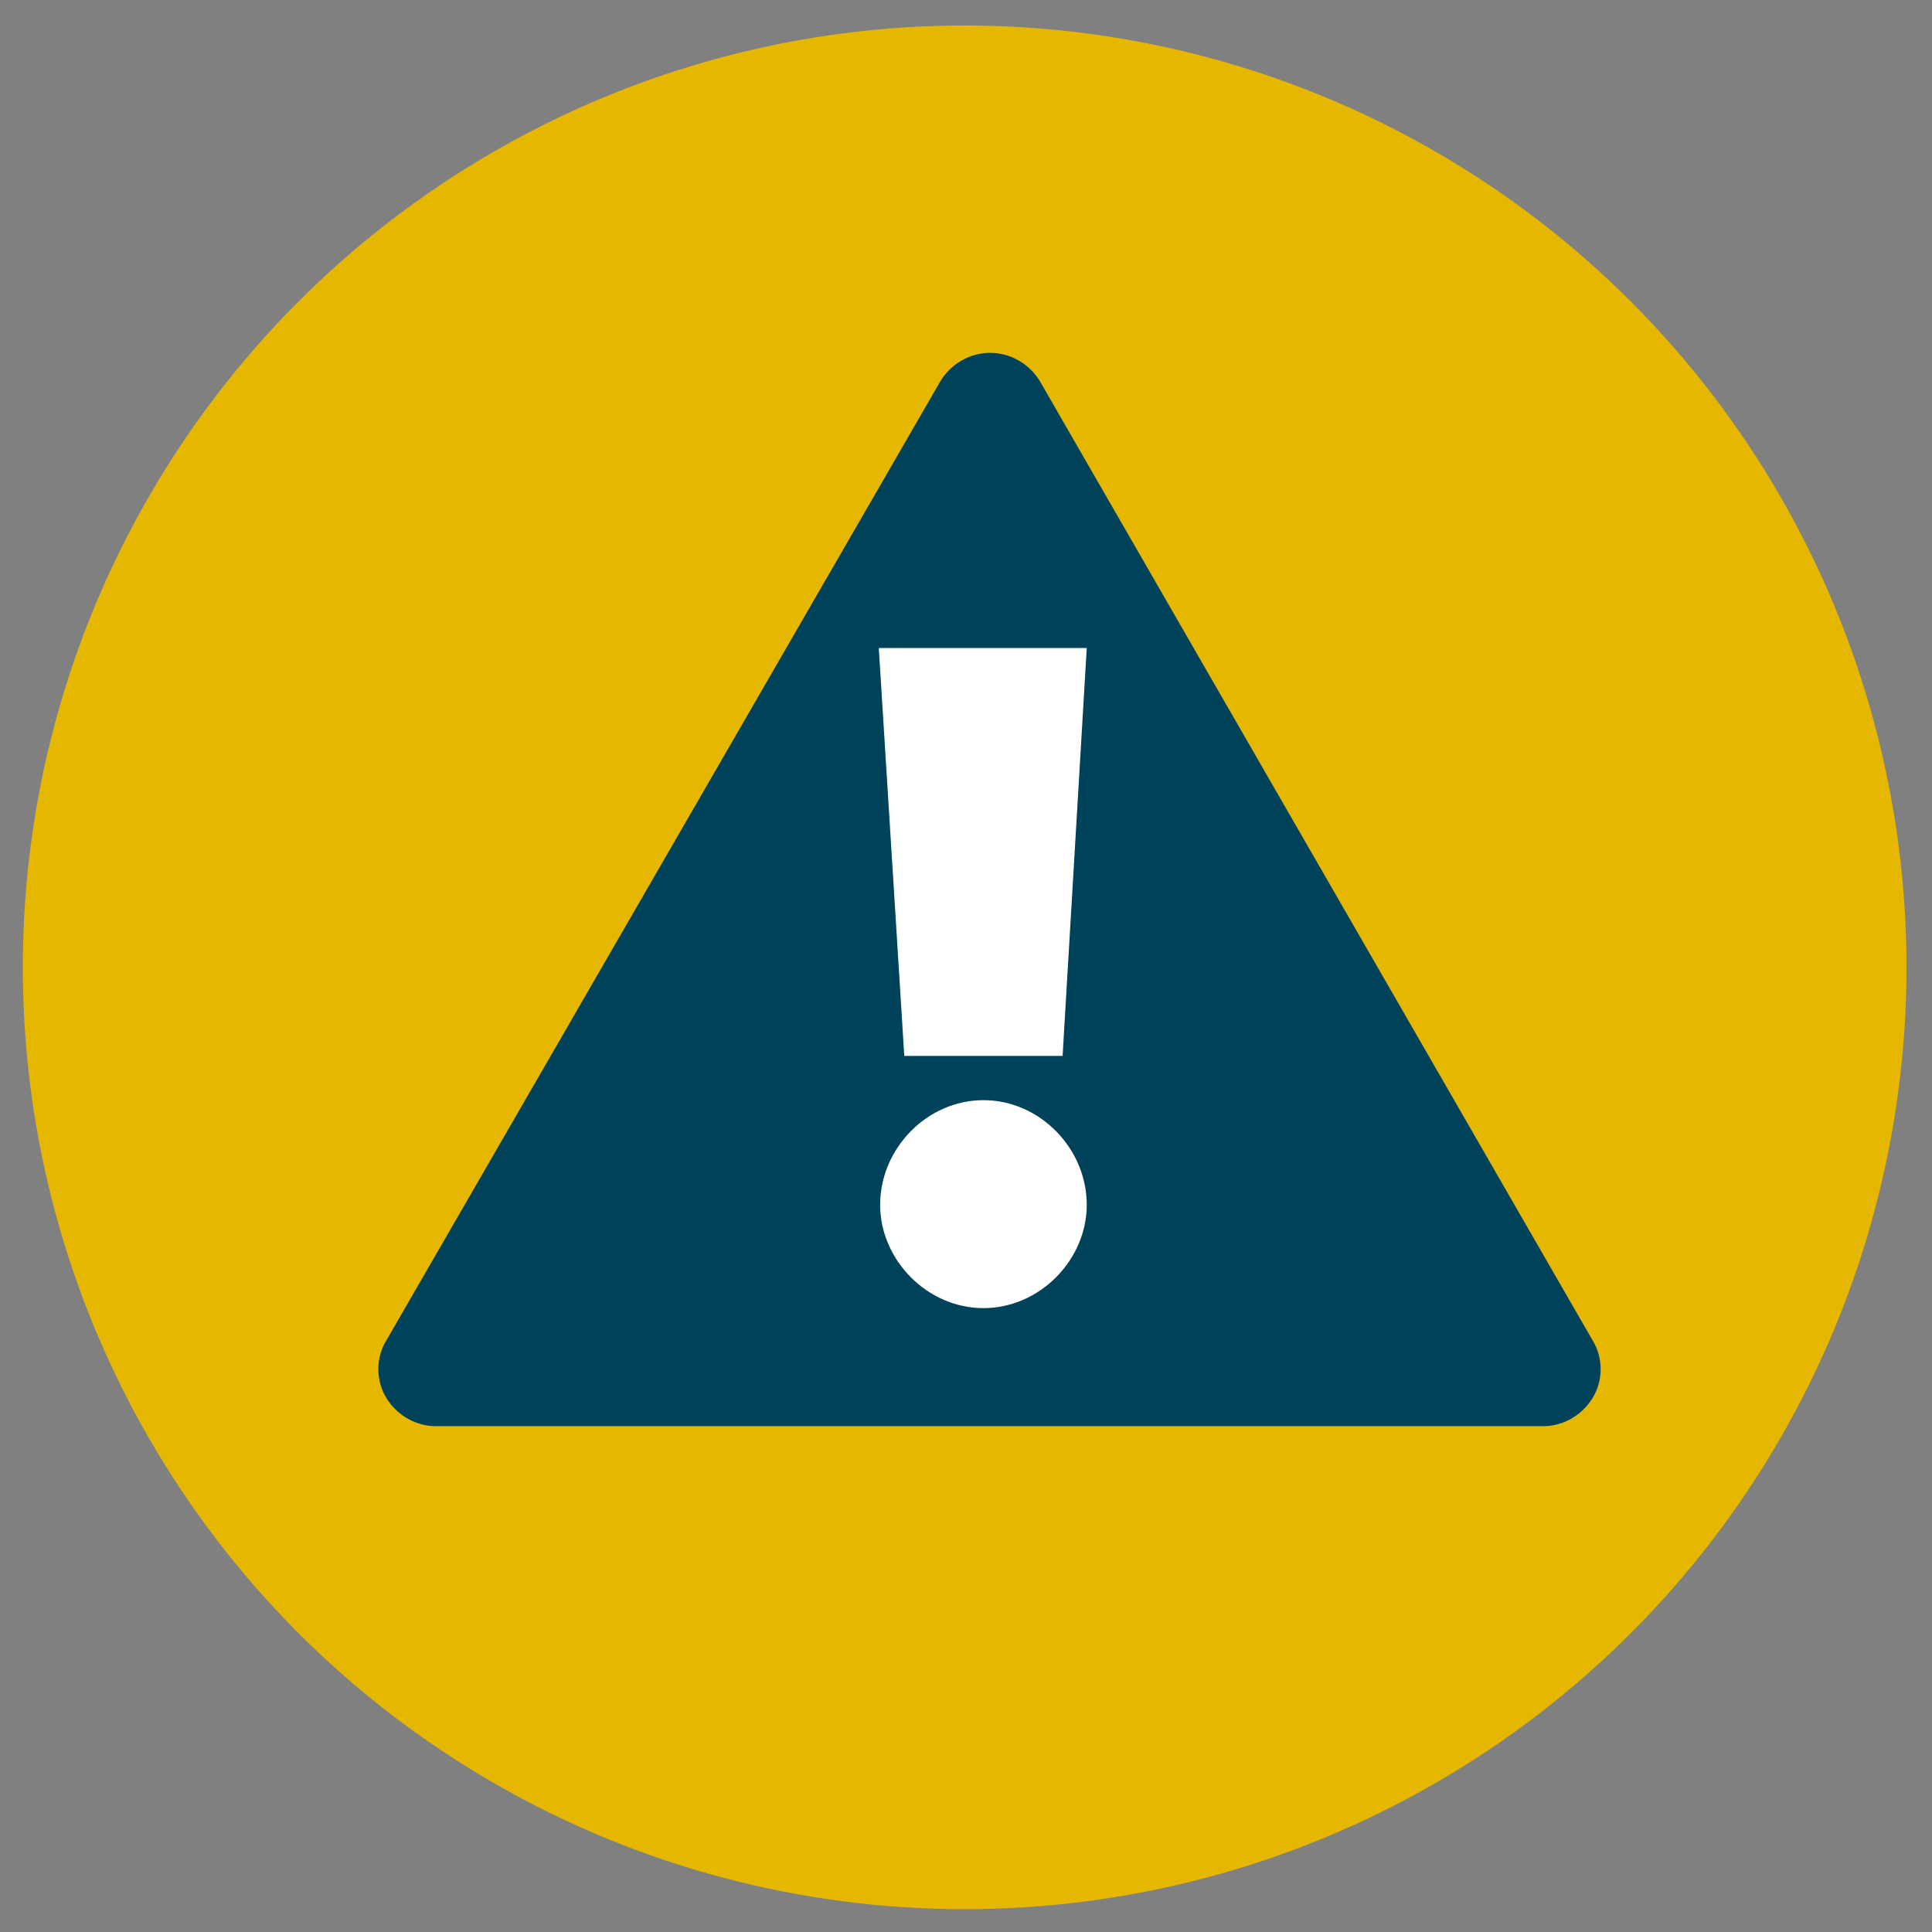
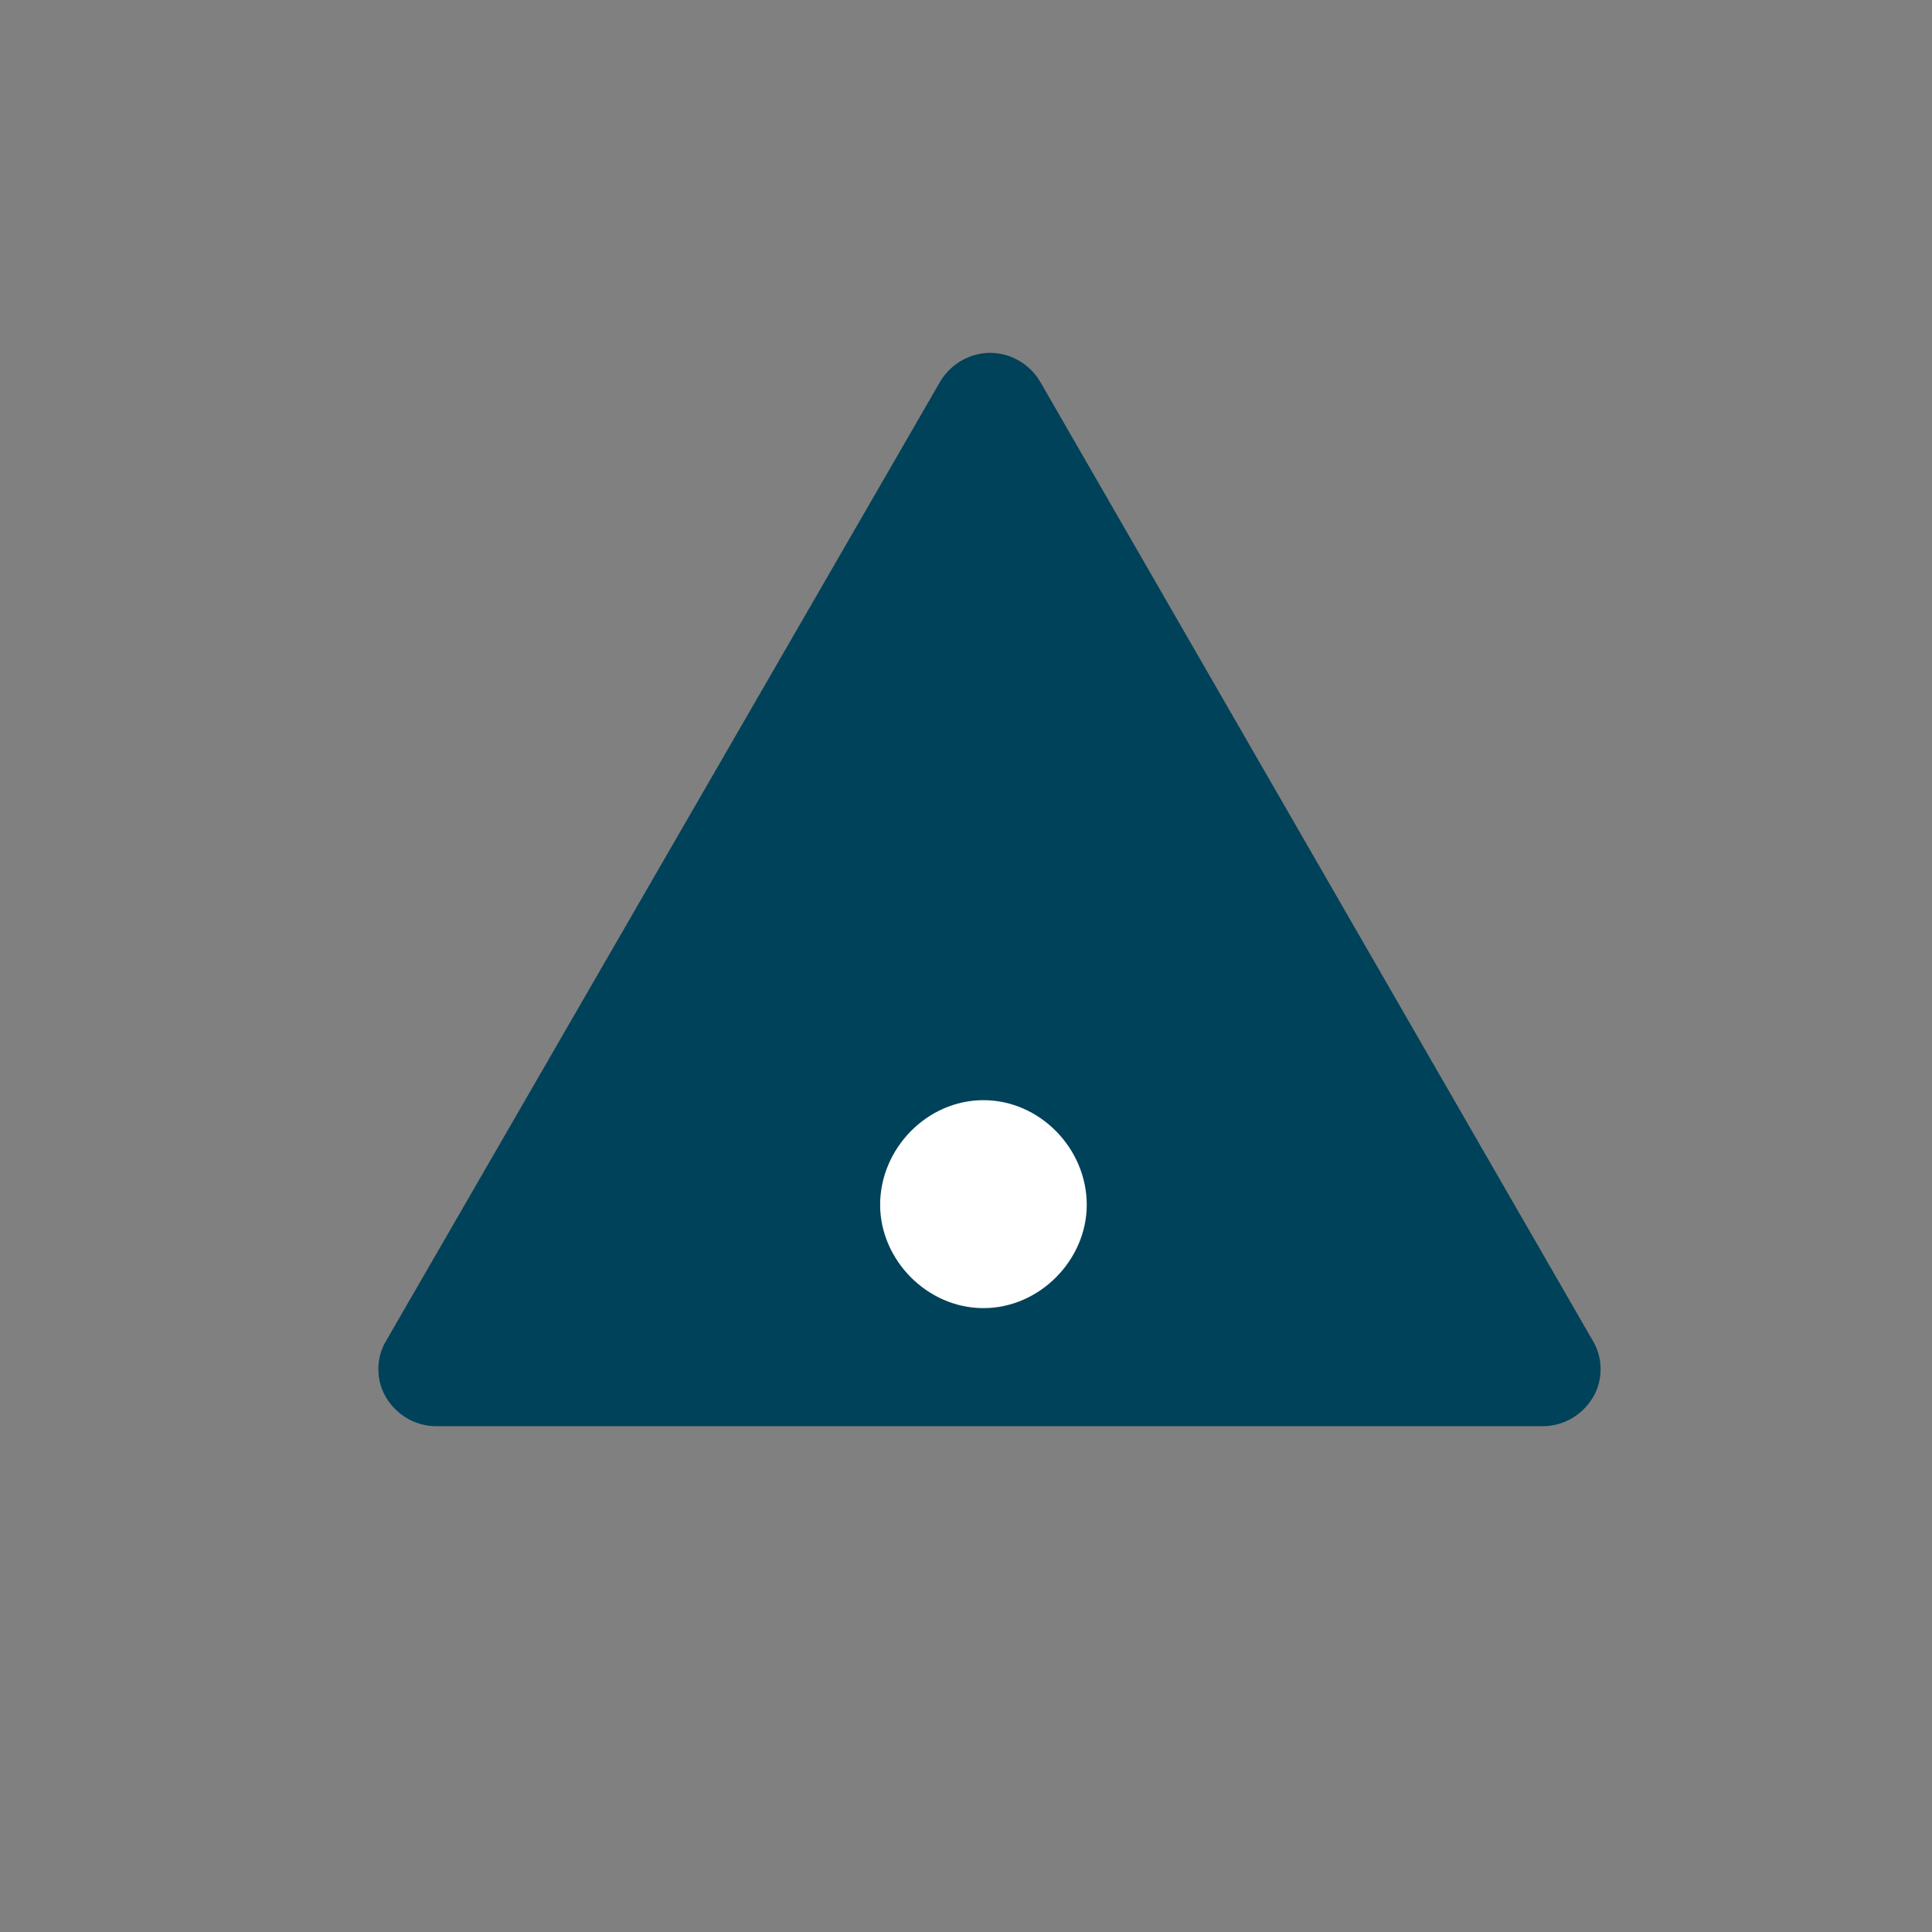
<svg xmlns="http://www.w3.org/2000/svg" viewBox="0 0 144 144" enable-background="new 0 0 144 144">
  <rect x="0" y="0" width="144" height="144" fill="#808080" stroke="none" />
-   <circle cx="71.9" cy="72.1" r="70.2" fill="#e5b701" />
  <path d="m118.7 99.9l-41.2-71.5c-.8-1.3-2.2-2.1-3.7-2.1s-2.9.8-3.7 2.1l-41.3 71.5c-.8 1.3-.8 3 0 4.3s2.2 2.1 3.7 2.1h82.5c1.5 0 2.9-.8 3.7-2.1s.8-3 0-4.3" fill="#004259" />
  <g fill="#fff">
-     <path d="m79.2 78.7l1.8-30.4h-15.5l1.9 30.4z" />
    <path d="m73.3 82c-4.2 0-7.7 3.6-7.7 7.8 0 4.1 3.5 7.7 7.7 7.7 4.2 0 7.7-3.6 7.7-7.7 0-4.2-3.5-7.8-7.7-7.8" />
  </g>
</svg>